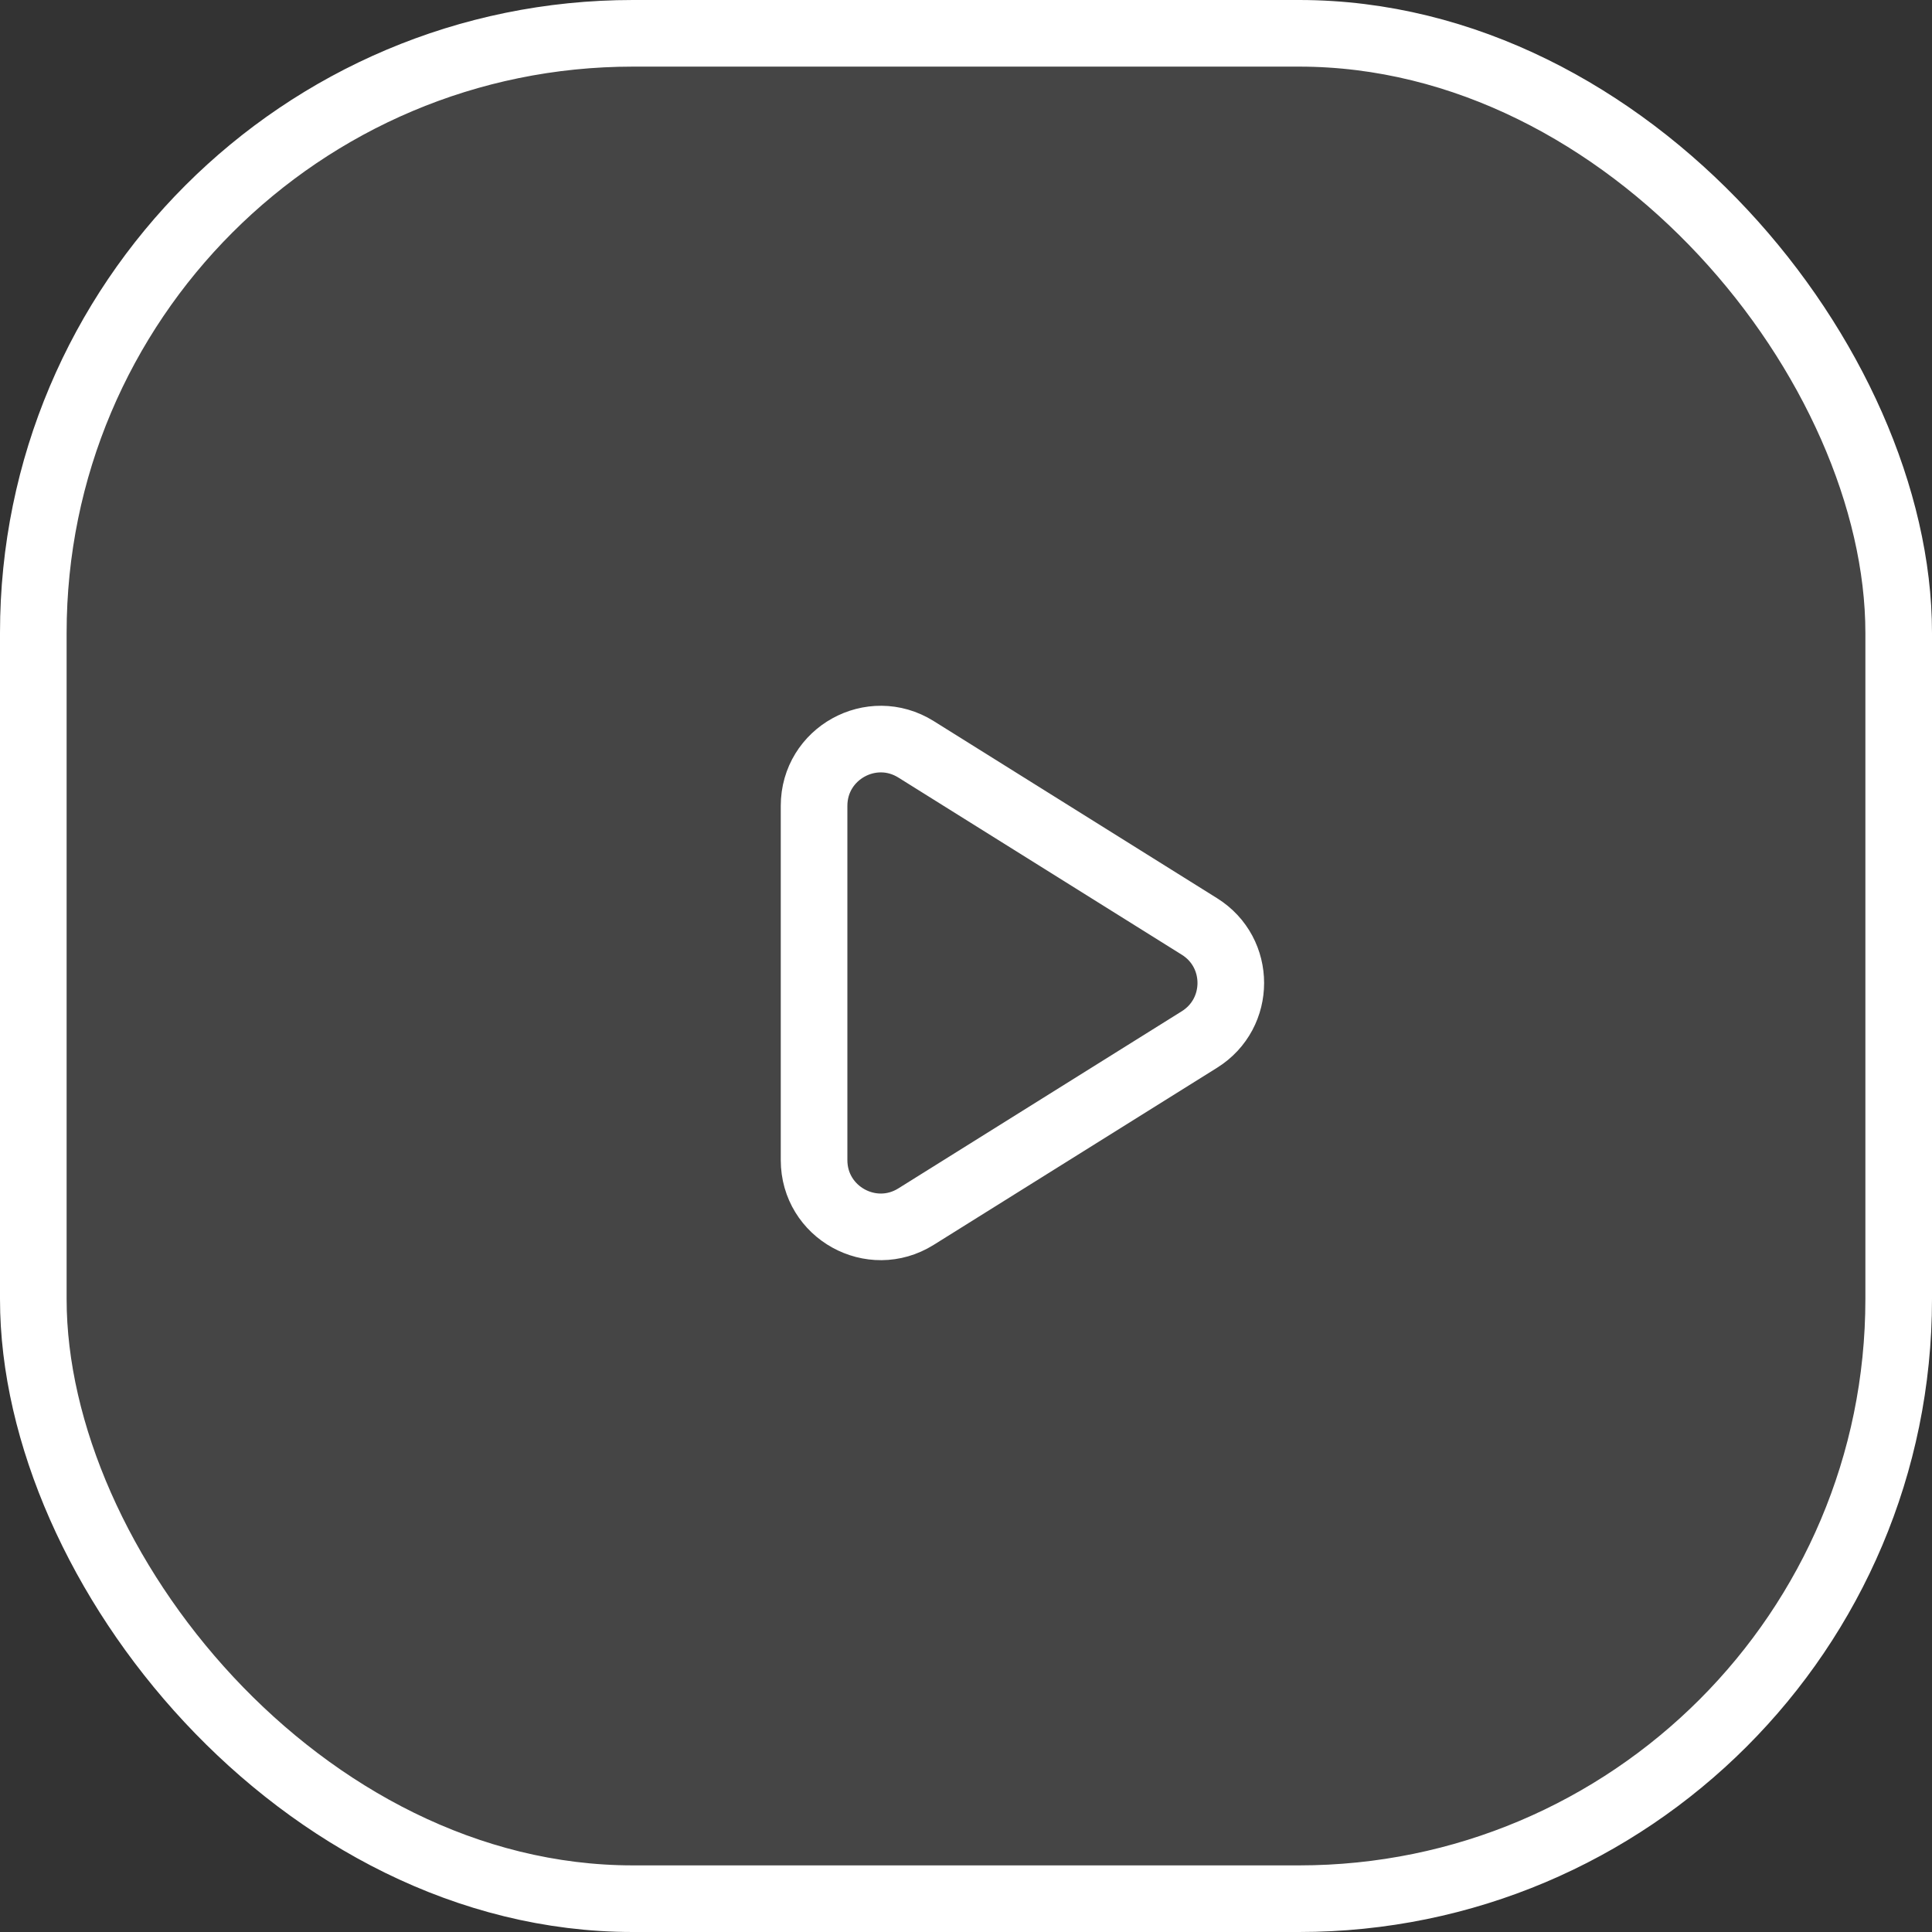
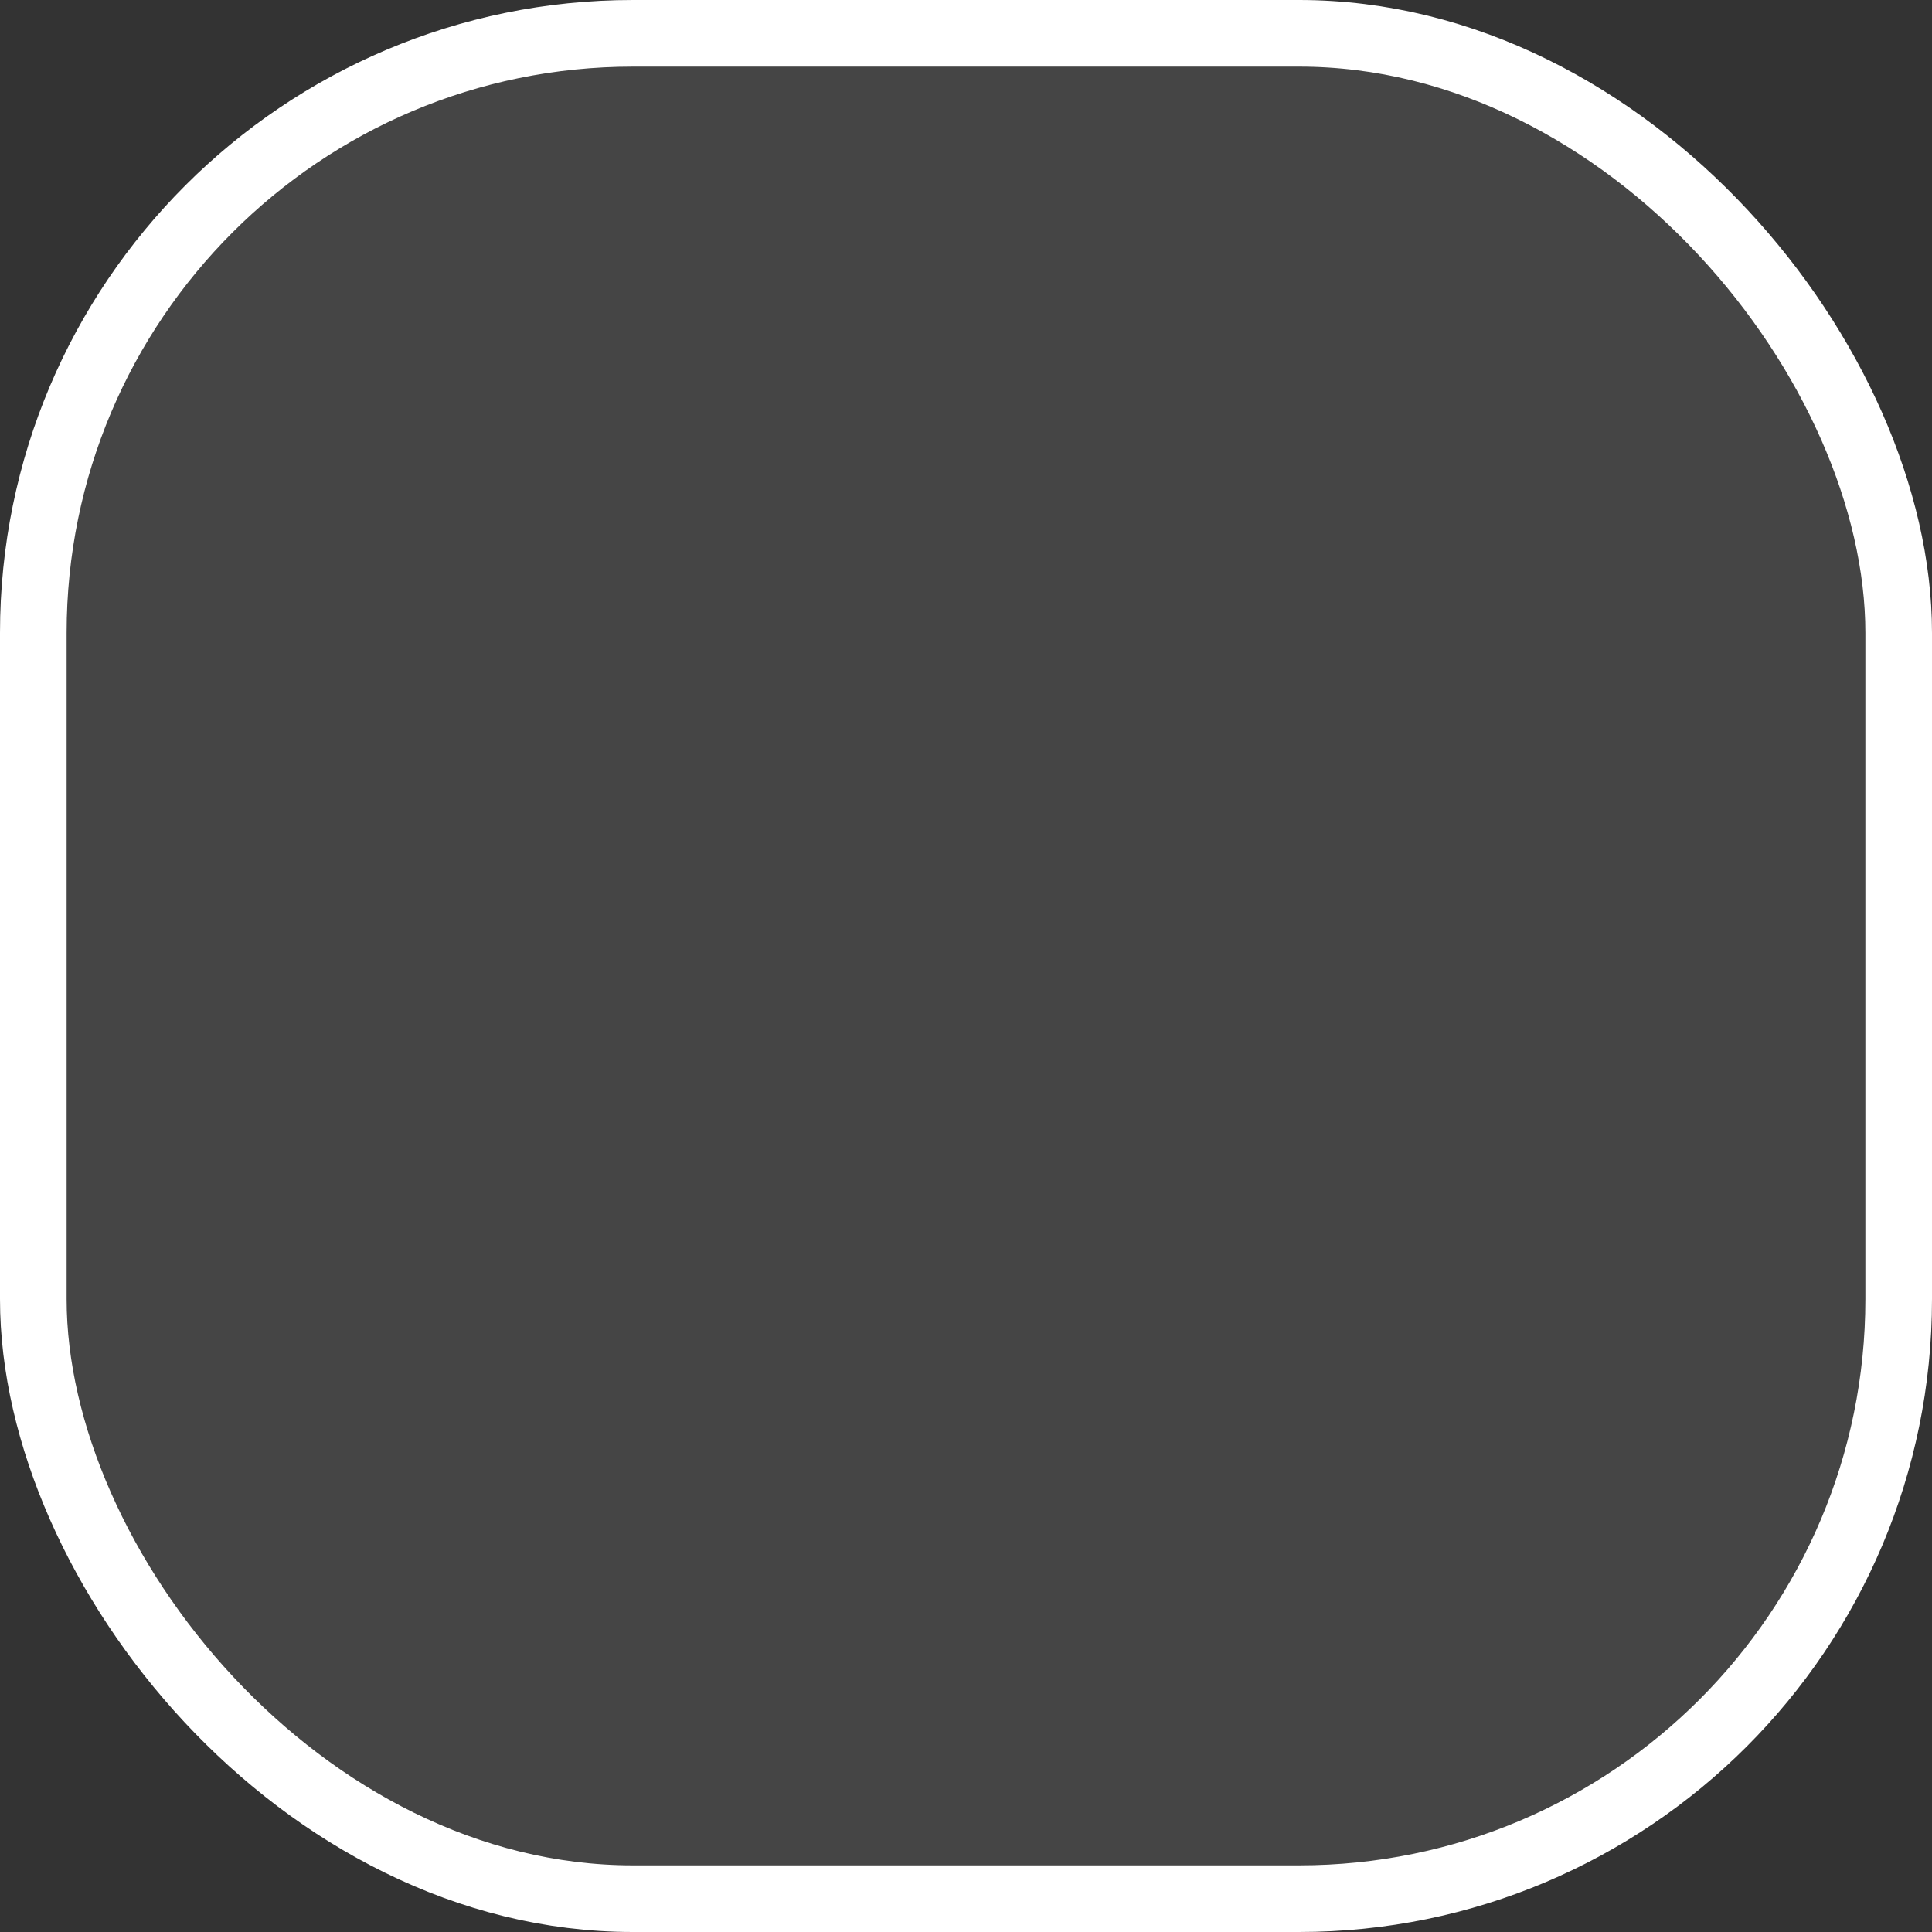
<svg xmlns="http://www.w3.org/2000/svg" width="58" height="58" viewBox="0 0 58 58" fill="none">
  <rect x="0" y="0" width="58" height="58" fill="#333333" stroke="none" />
  <rect x="1" y="1" width="56" height="56" rx="18" fill="white" fill-opacity="0.09" stroke="white" stroke-width="2" />
-   <path d="M24.439 24.191V34.828C24.439 36.399 26.167 37.357 27.5 36.524L36.009 31.206C37.263 30.422 37.263 28.597 36.009 27.814L27.5 22.495C26.167 21.662 24.439 22.62 24.439 24.191Z" stroke="white" stroke-width="2" stroke-linecap="round" stroke-linejoin="round" />
</svg>